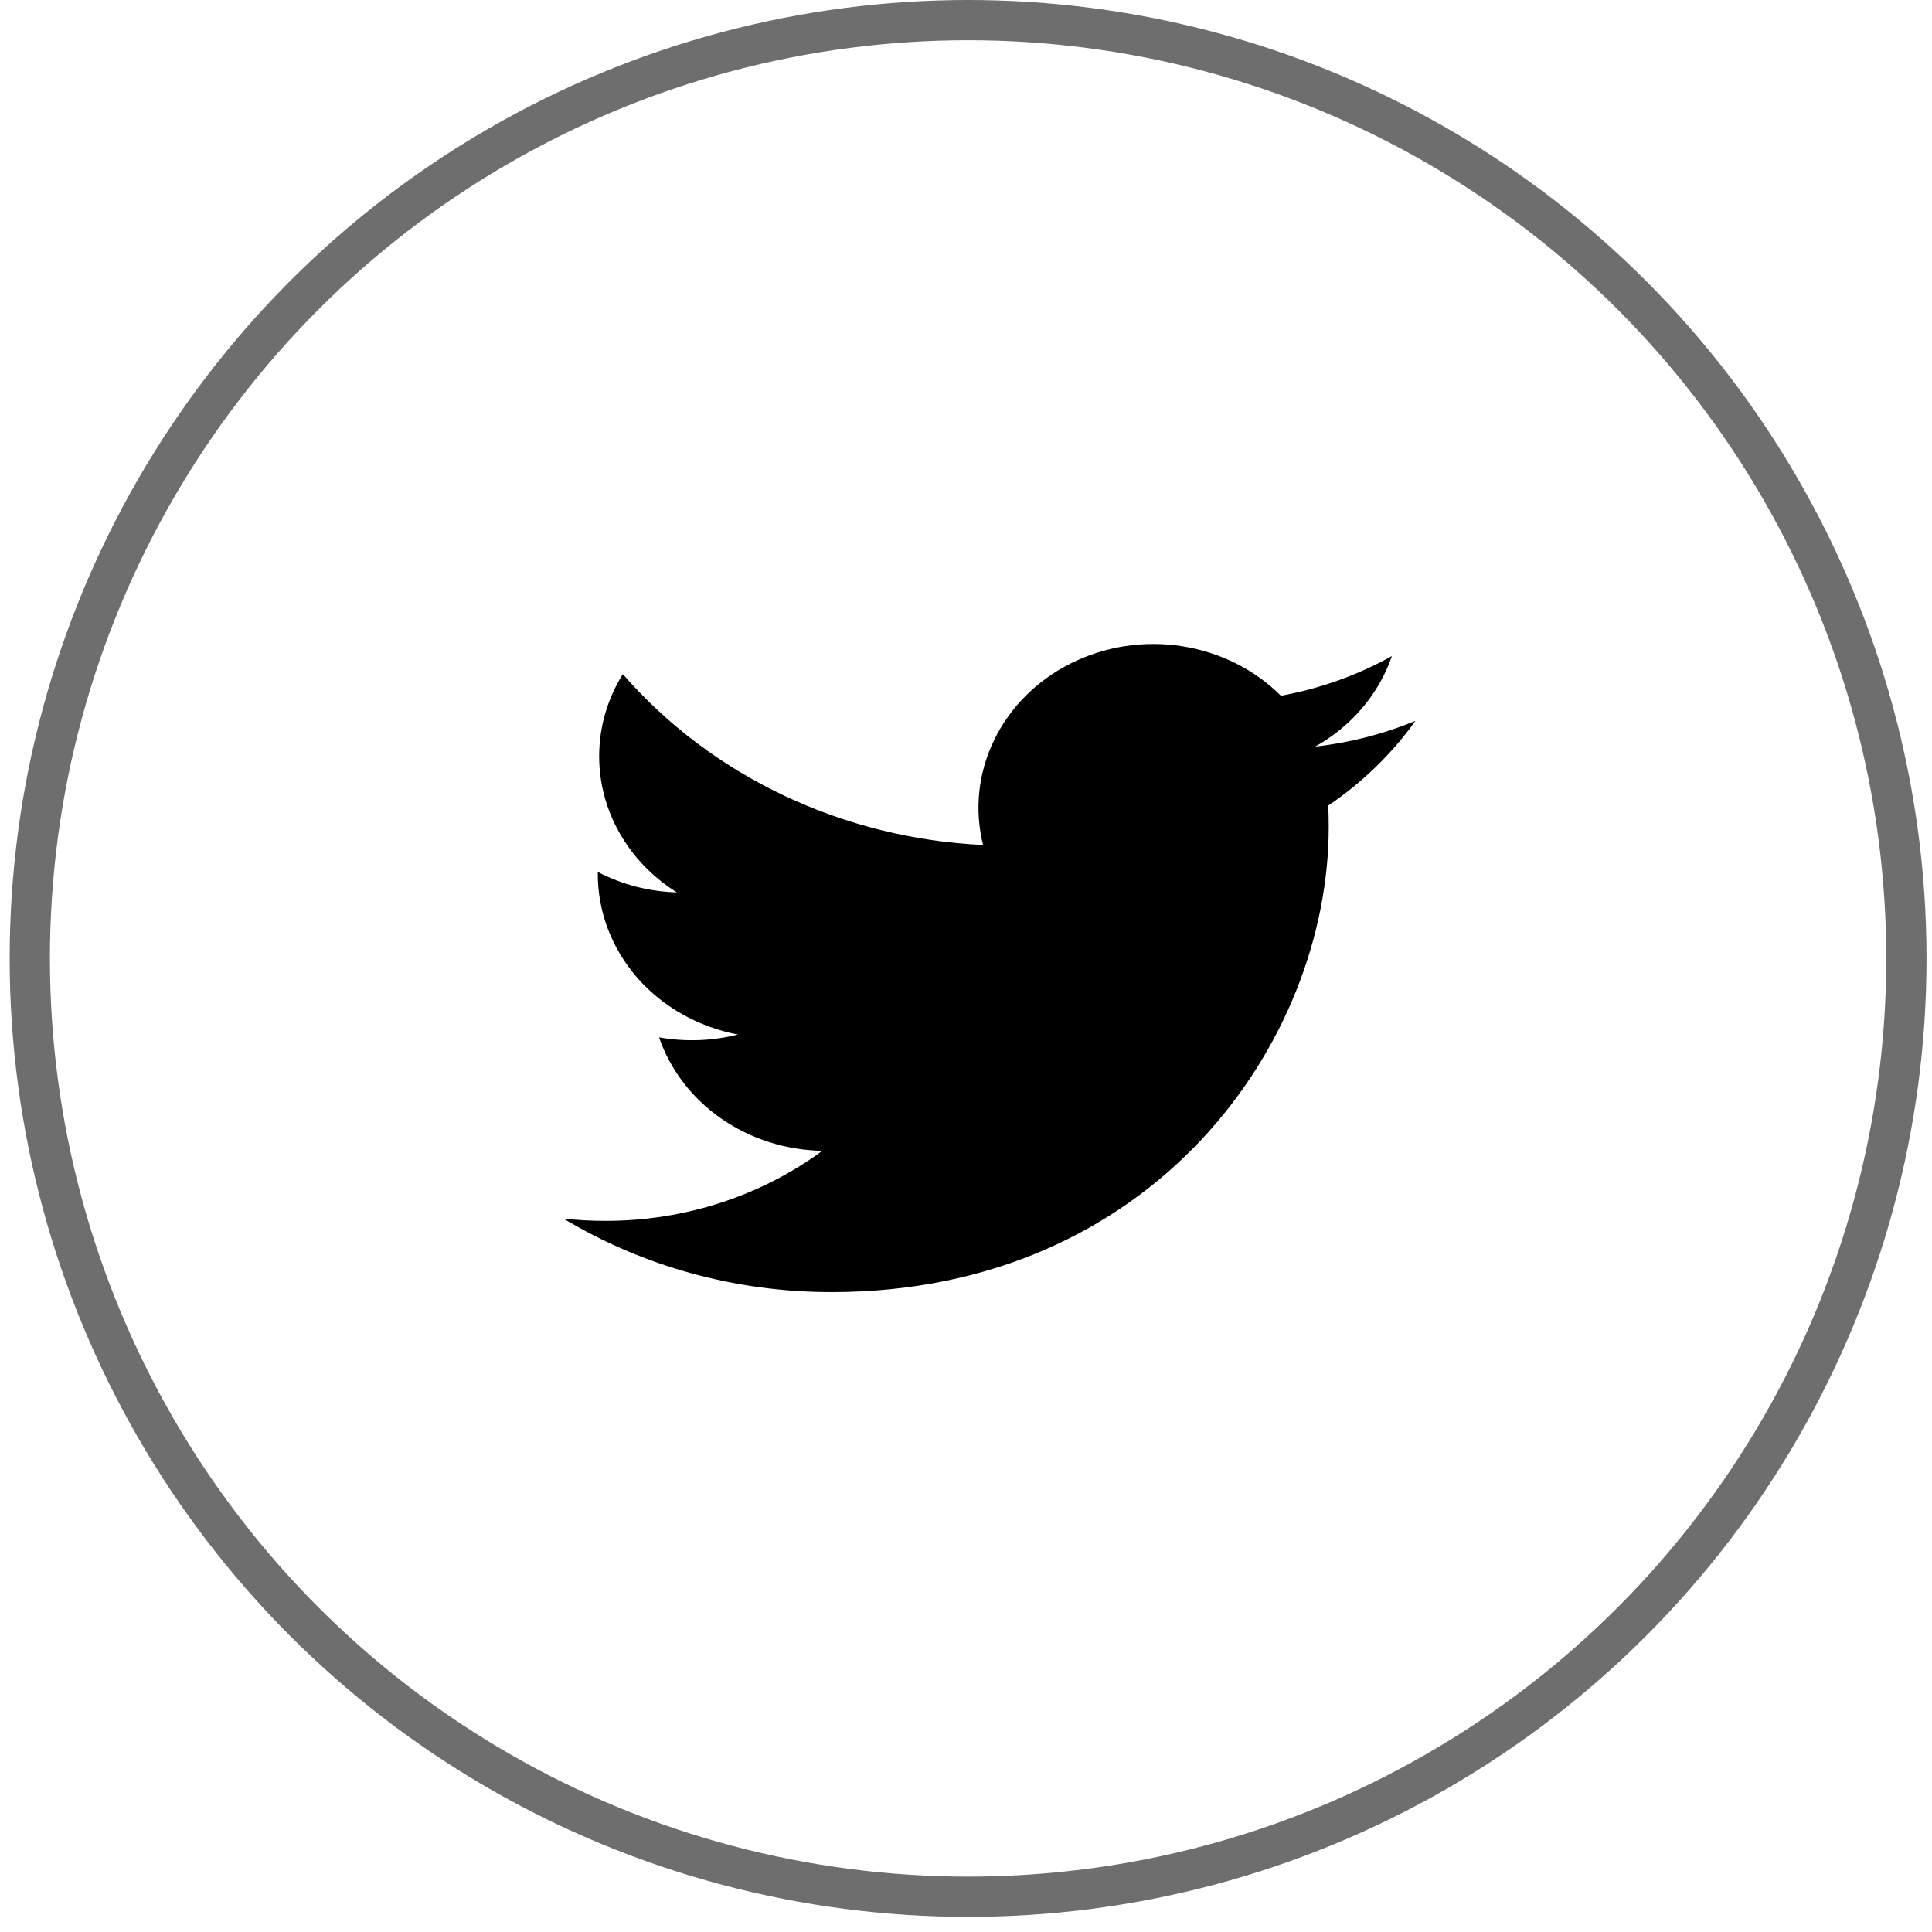
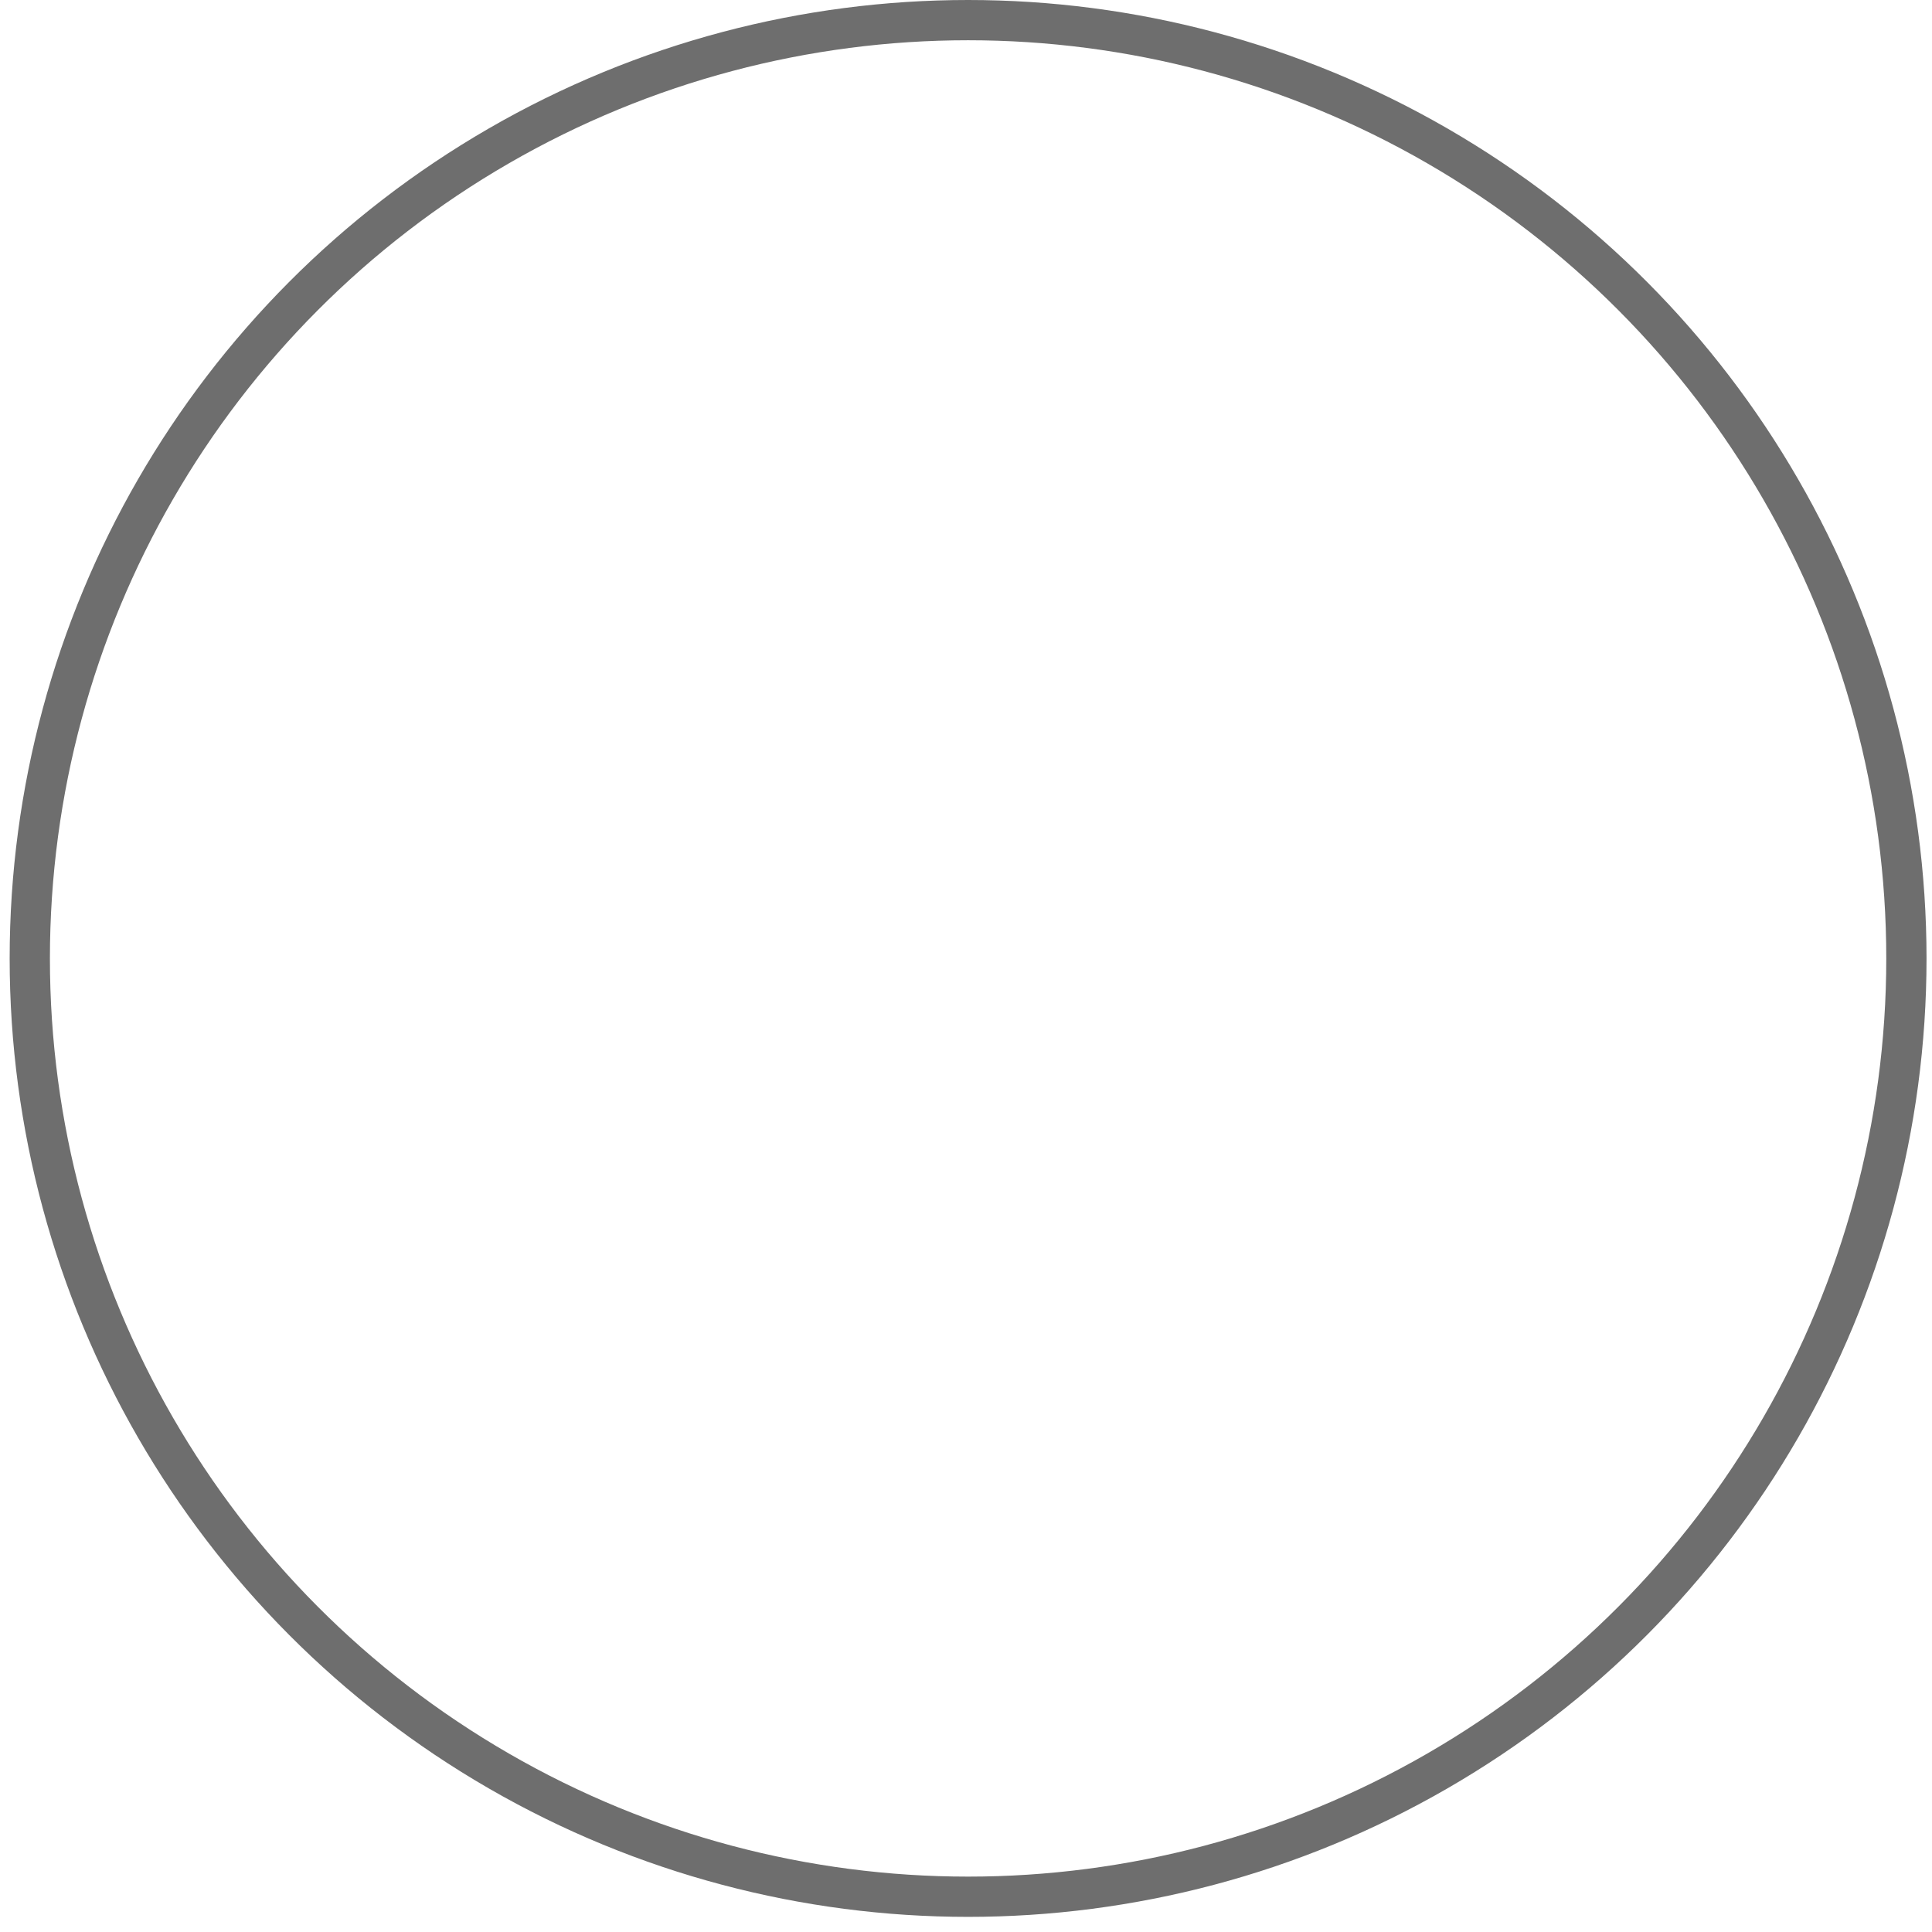
<svg xmlns="http://www.w3.org/2000/svg" width="24" height="24" viewBox="0 0 24 24" fill="none">
  <circle cx="12.026" cy="11.906" r="11.656" stroke="black" stroke-opacity="0.57" stroke-width="0.5" />
-   <path d="M17.583 8.955C17.194 9.116 16.776 9.225 16.337 9.275C16.79 9.021 17.129 8.621 17.291 8.15C16.865 8.387 16.399 8.554 15.912 8.643C15.585 8.316 15.152 8.1 14.68 8.027C14.208 7.954 13.724 8.029 13.302 8.241C12.88 8.452 12.545 8.788 12.348 9.196C12.151 9.604 12.103 10.061 12.212 10.497C11.349 10.456 10.505 10.246 9.733 9.88C8.962 9.515 8.282 9.001 7.737 8.374C7.55 8.675 7.443 9.023 7.443 9.395C7.443 9.73 7.531 10.059 7.7 10.354C7.868 10.649 8.112 10.901 8.409 11.086C8.064 11.076 7.727 10.989 7.426 10.832V10.858C7.426 11.328 7.599 11.782 7.916 12.146C8.234 12.509 8.676 12.758 9.167 12.851C8.848 12.932 8.512 12.944 8.187 12.886C8.325 13.289 8.595 13.642 8.959 13.895C9.323 14.148 9.762 14.288 10.215 14.296C9.446 14.861 8.496 15.168 7.518 15.166C7.345 15.166 7.172 15.157 7 15.138C7.993 15.735 9.148 16.052 10.328 16.051C14.322 16.051 16.506 12.955 16.506 10.27C16.506 10.183 16.504 10.095 16.5 10.007C16.924 9.72 17.291 9.364 17.582 8.956L17.583 8.955Z" fill="black" />
</svg>